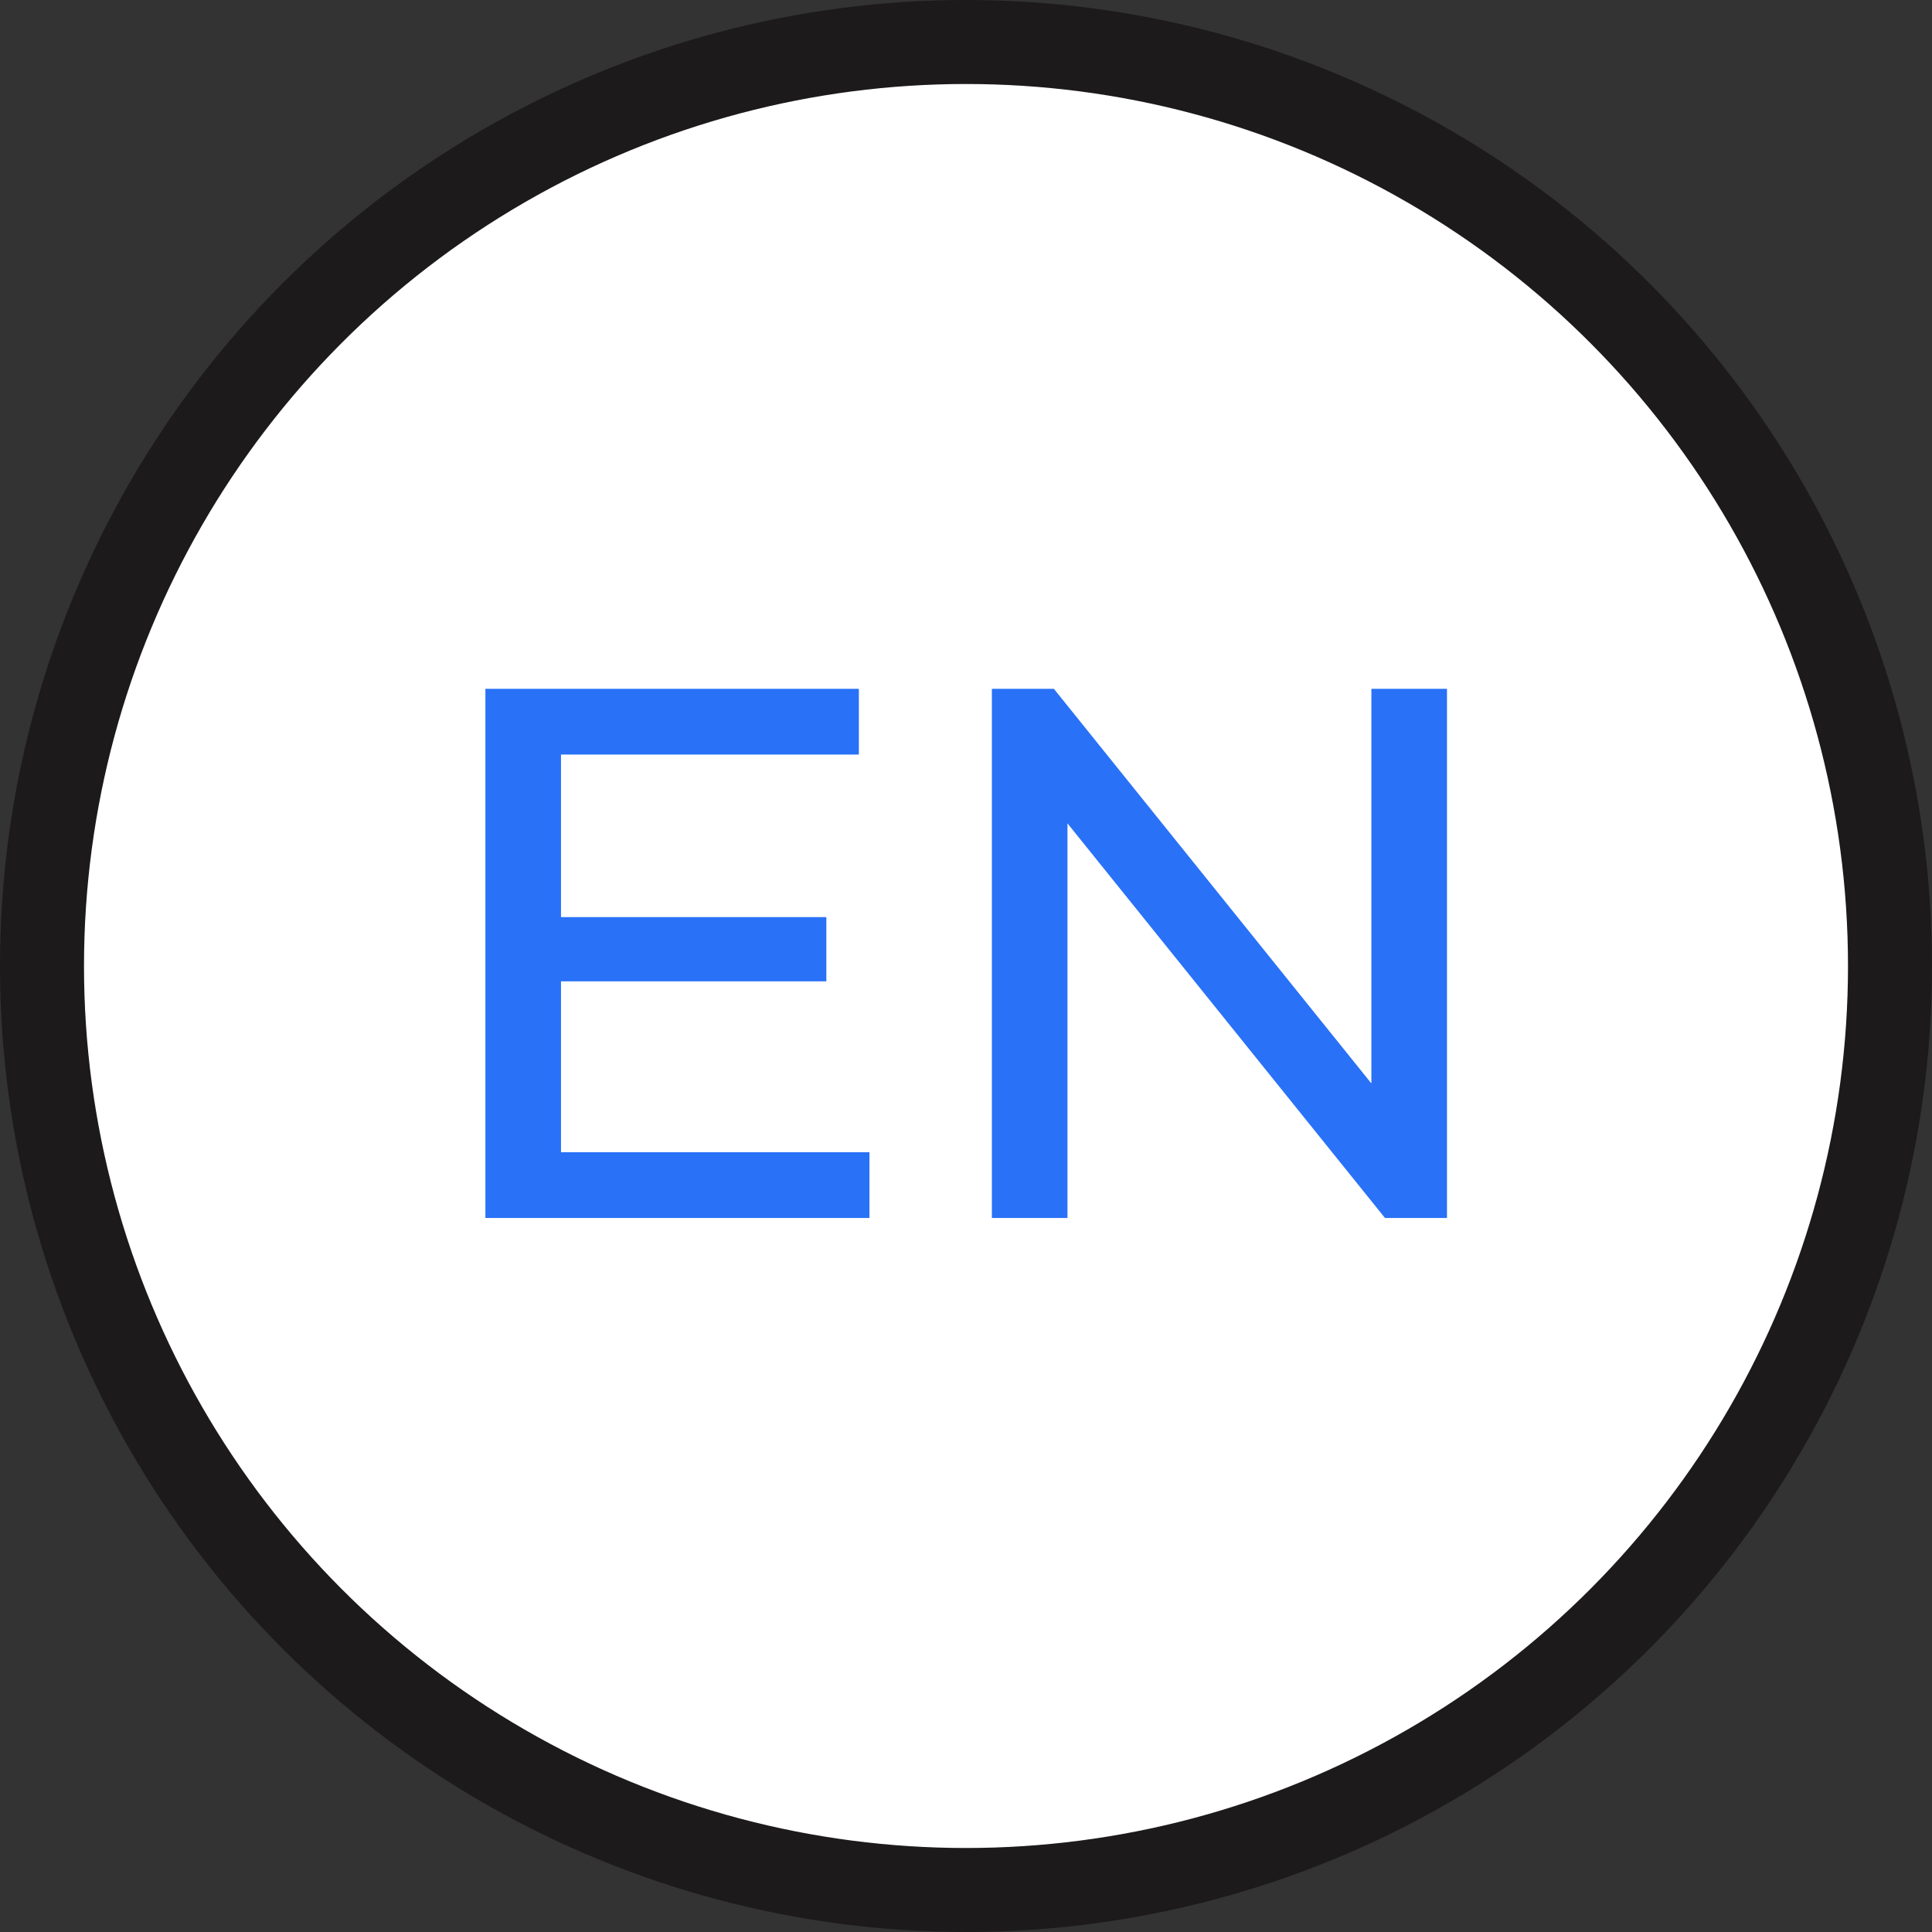
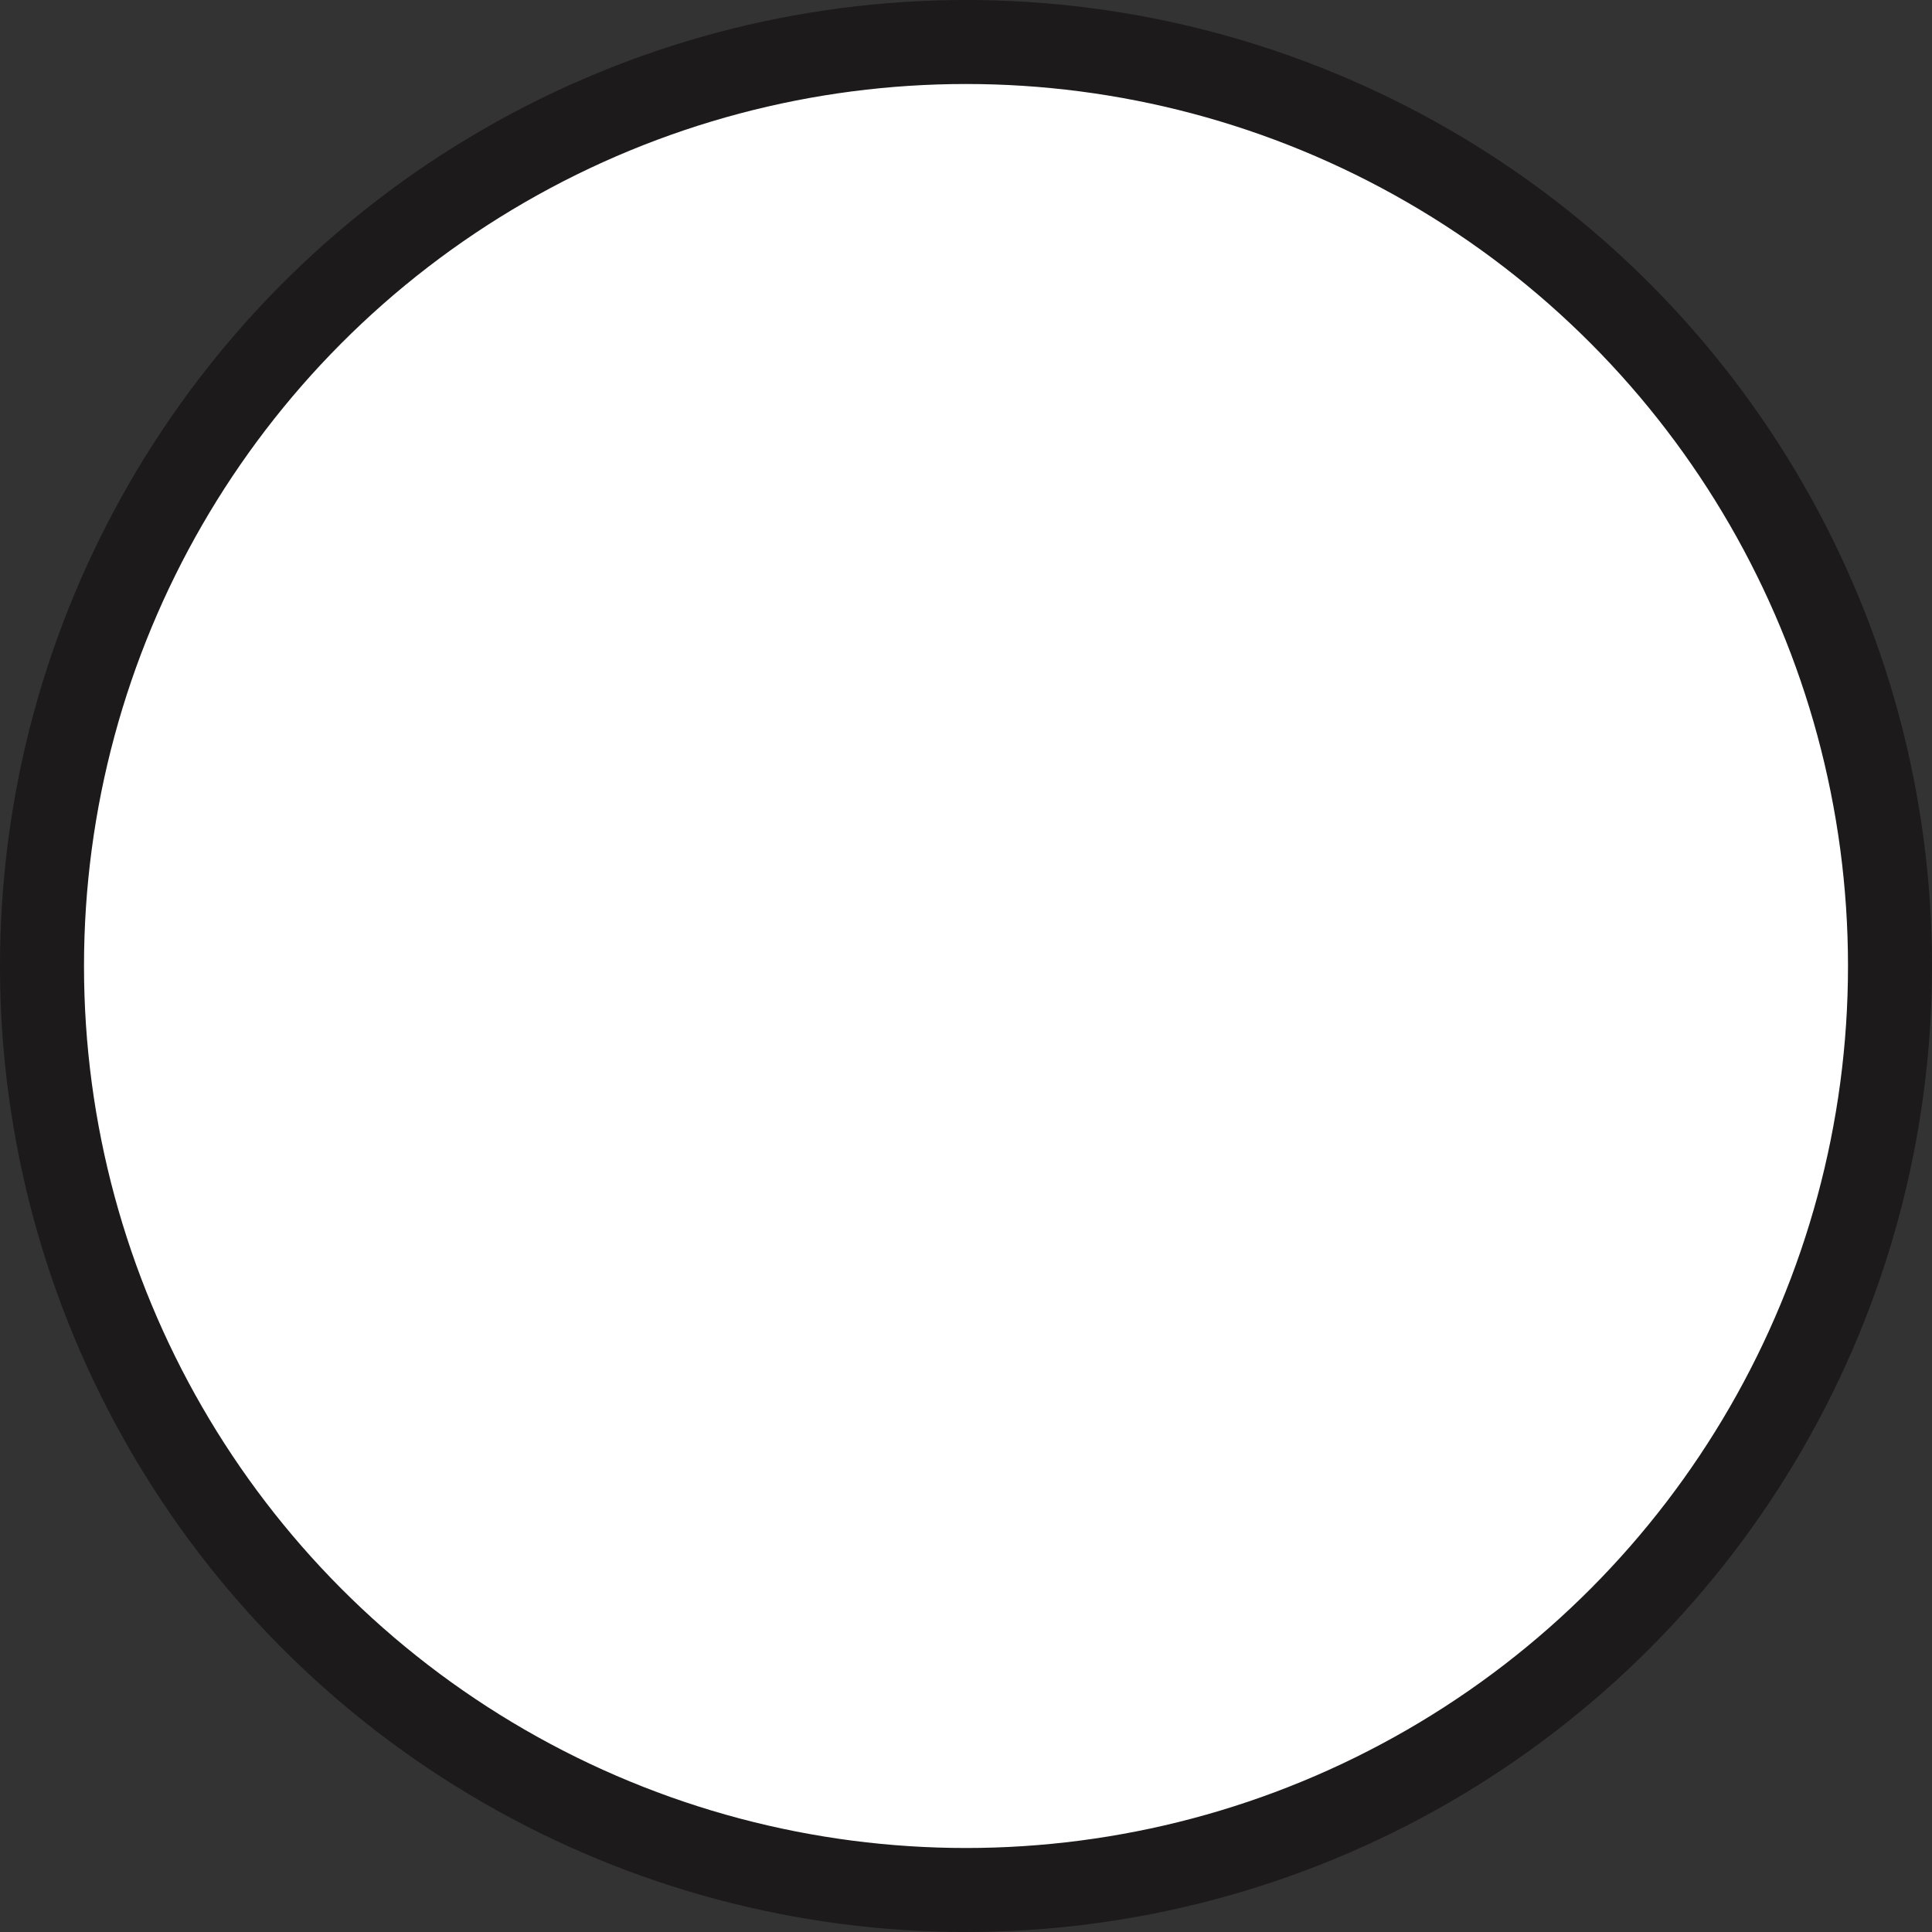
<svg xmlns="http://www.w3.org/2000/svg" width="46" height="46" viewBox="0 0 46 46" fill="none">
  <rect x="0" y="0" width="46" height="46" fill="#333333" stroke="none" />
  <circle cx="23" cy="23" r="22" fill="white" stroke="#1C1A1B" stroke-width="2" />
-   <path d="M20.701 27.434V29H11.557V16.4H20.449V17.966H13.357V21.836H19.675V23.366H13.357V27.434H20.701ZM34.452 16.4V29H32.976L25.416 19.604V29H23.616V16.4H25.092L32.652 25.796V16.4H34.452Z" fill="#2971F7" />
</svg>